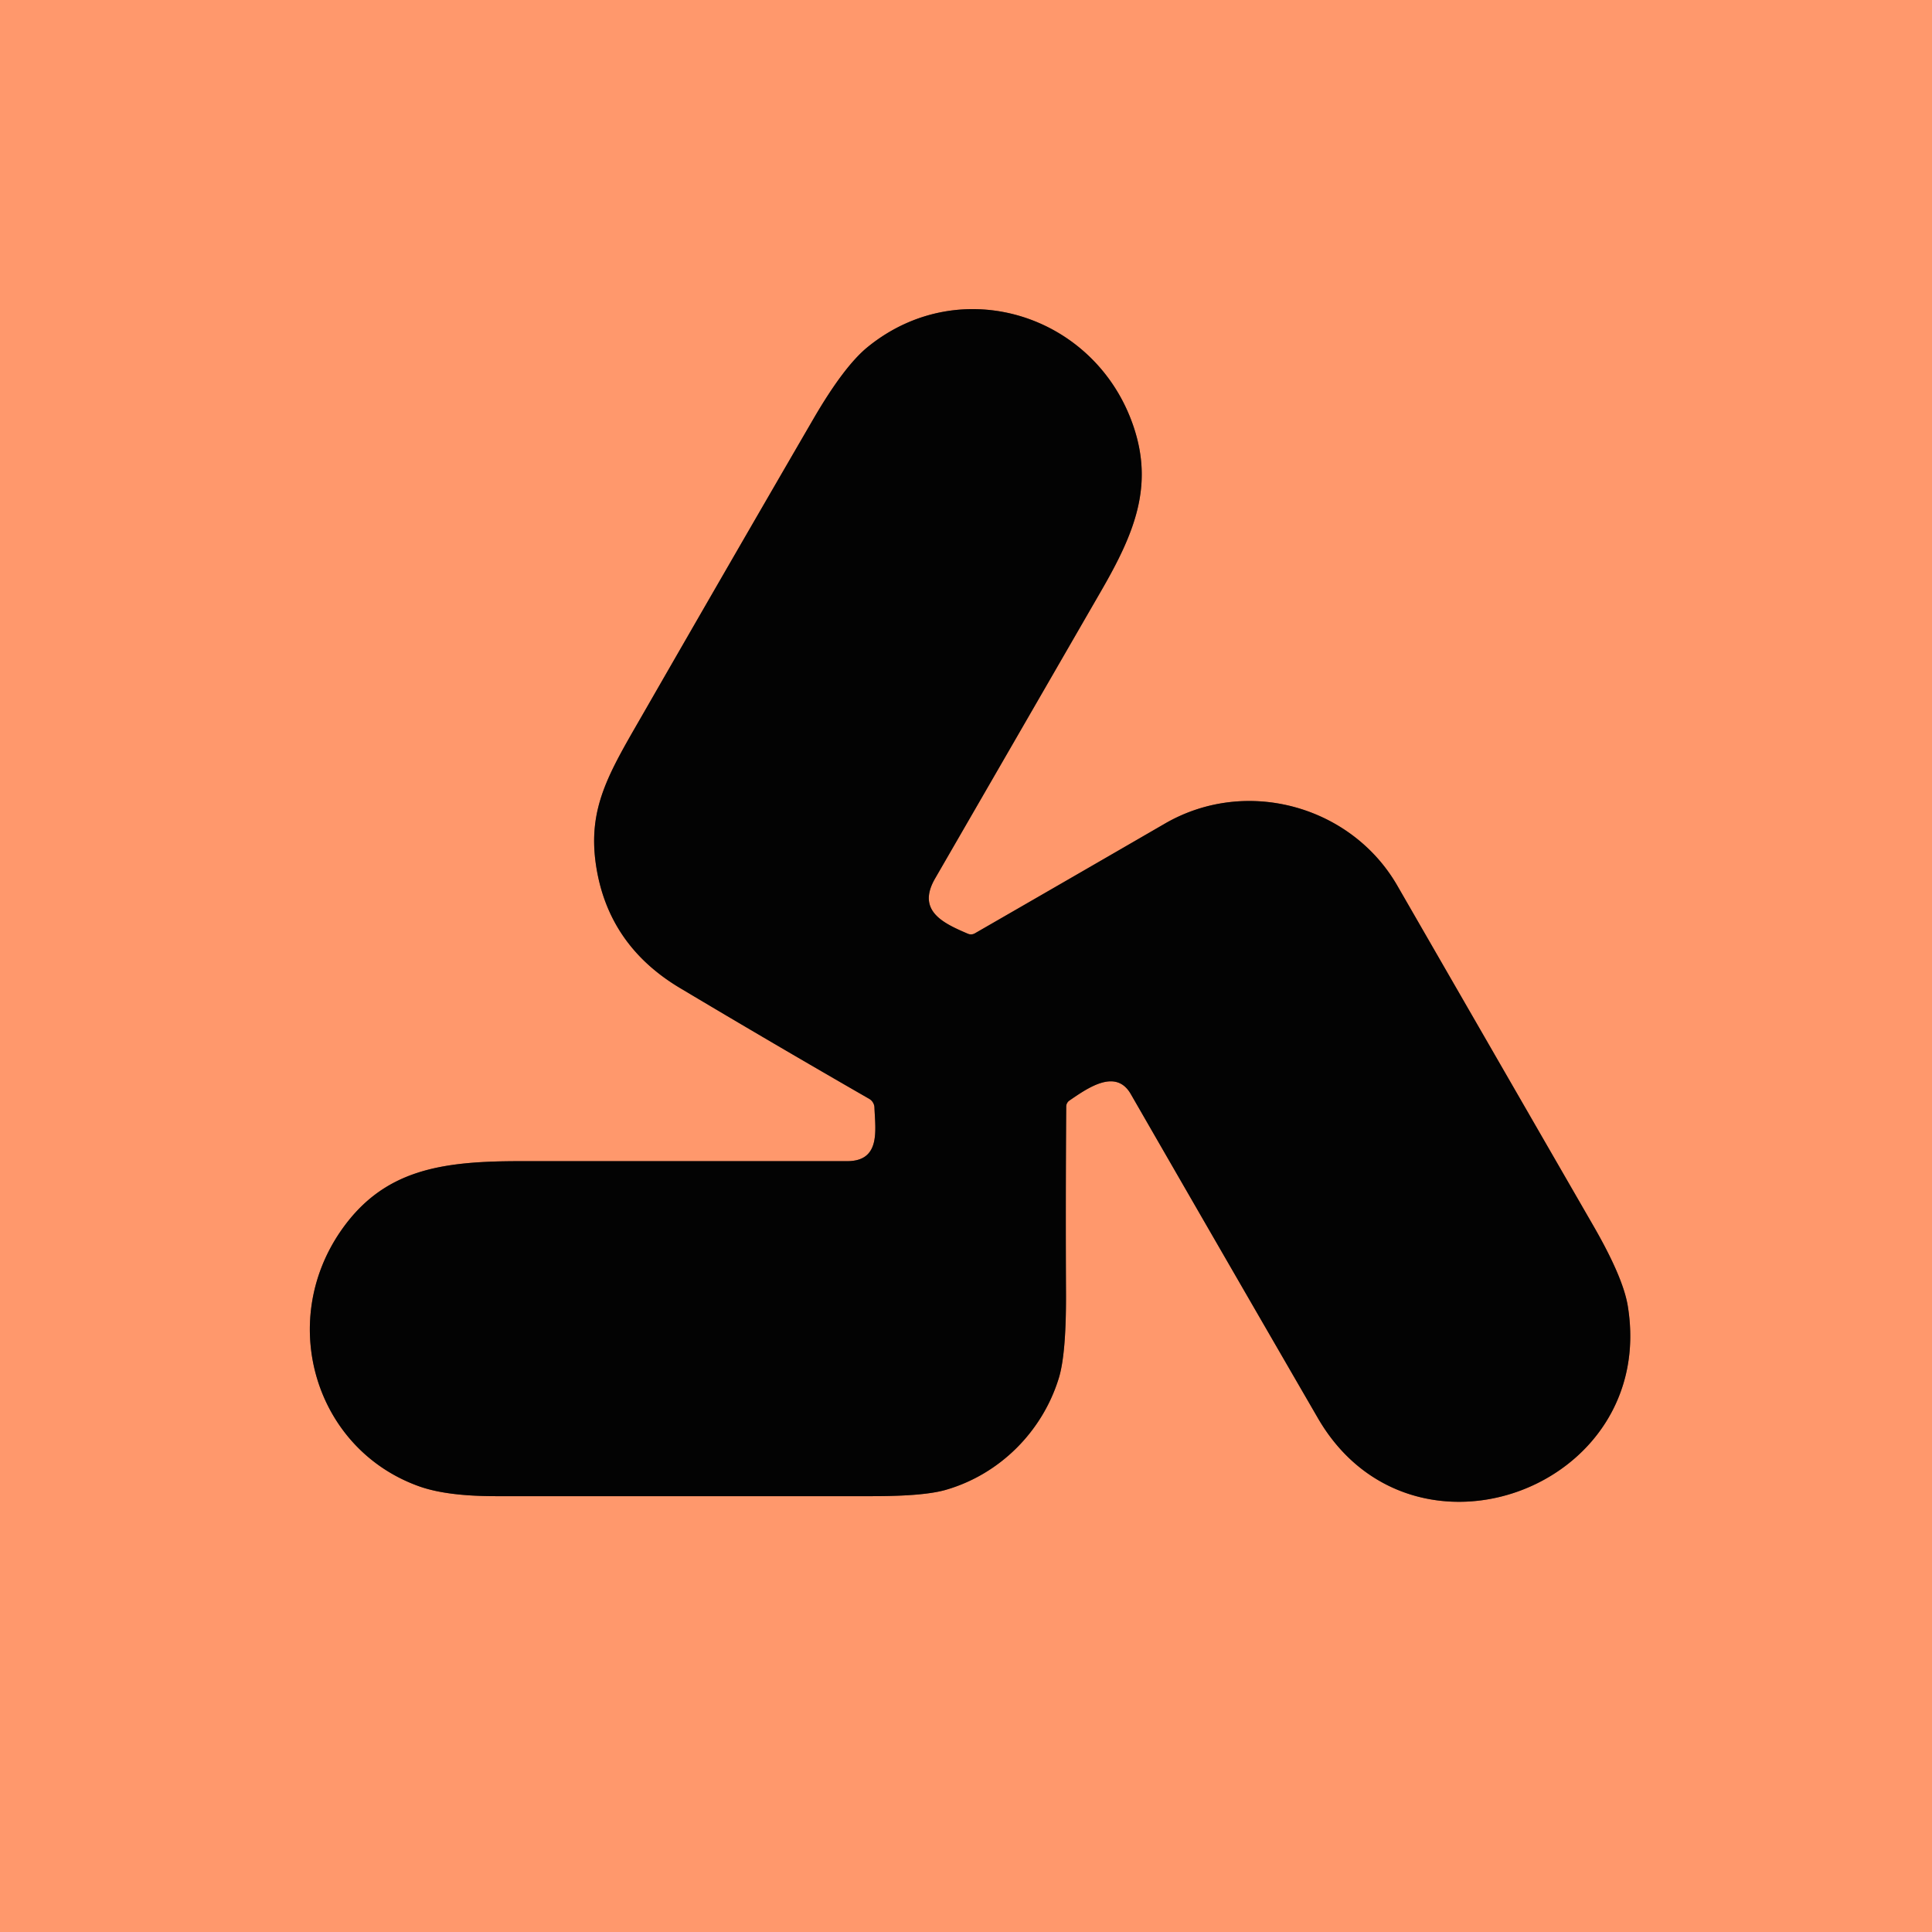
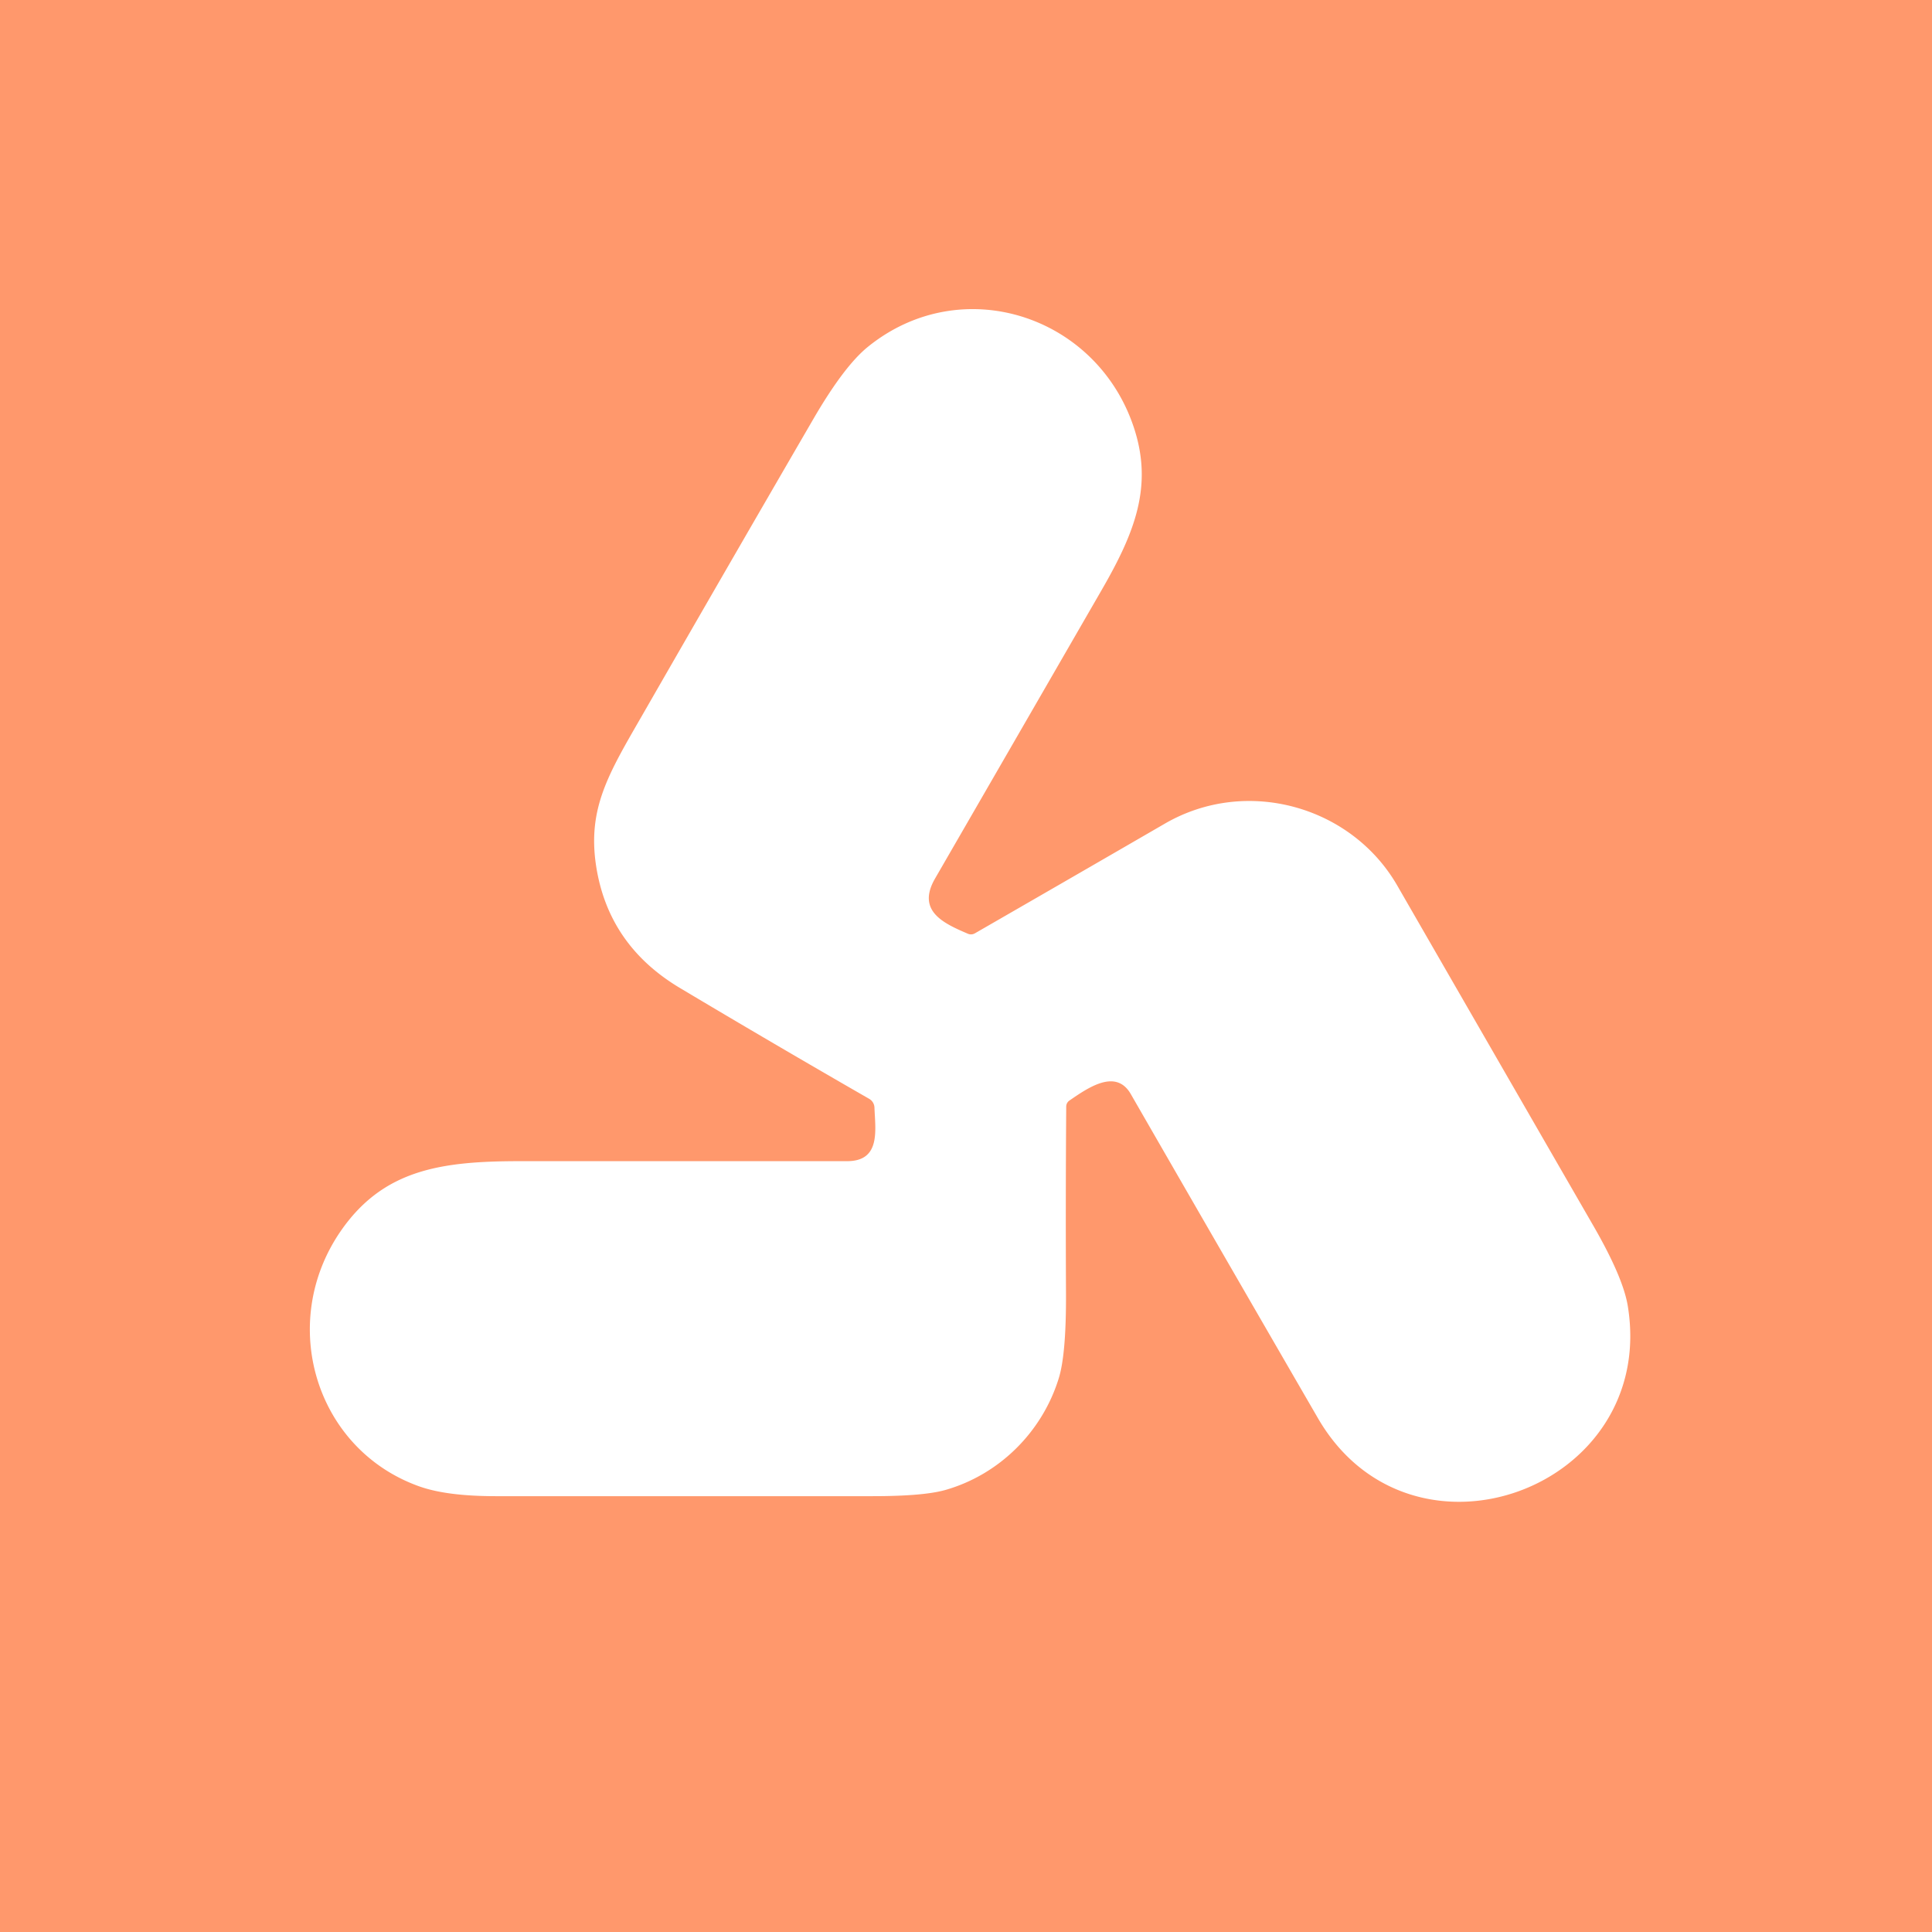
<svg xmlns="http://www.w3.org/2000/svg" version="1.1" viewBox="0.00 0.00 256.00 256.00">
-   <path stroke="#814e38" stroke-width="2.00" fill="none" stroke-linecap="butt" vector-effect="non-scaling-stroke" d="   M 141.70 145.83   C 144.19 144.12 147.86 141.55 149.83 144.96   Q 162.20 166.45 174.63 187.91   C 187.01 209.27 219.65 197.28 215.69 173.05   Q 215.07 169.26 211.14 162.44   Q 198.14 139.90 185.15 117.35   C 179.08 106.81 165.17 102.87 154.36 109.13   Q 141.79 116.41 129.18 123.67   A 1.04 1.02 -48.1 0 1 128.26 123.73   C 125.04 122.35 121.41 120.72 123.90 116.41   Q 134.96 97.27 146.01 78.12   C 150.36 70.57 152.84 64.38 150.21 56.55   C 145.23 41.72 127.36 35.96 115.01 45.95   Q 111.85 48.50 107.75 55.56   Q 96.34 75.21 85.03 94.90   C 80.66 102.49 77.82 107.11 78.99 114.75   Q 80.61 125.25 90.09 130.91   Q 102.57 138.36 115.17 145.60   A 1.39 1.39 0.0 0 1 115.87 146.77   C 115.98 149.74 116.73 153.86 112.25 153.86   Q 90.61 153.86 68.97 153.86   C 58.57 153.86 50.81 154.90 45.13 163.15   C 36.76 175.33 41.81 192.03 55.52 196.94   Q 59.17 198.25 65.66 198.25   Q 90.64 198.25 115.61 198.25   Q 122.42 198.25 125.30 197.42   C 132.47 195.36 138.13 189.68 140.30 182.60   Q 141.29 179.37 141.25 171.29   Q 141.19 158.97 141.28 146.63   A 0.97 0.97 0.0 0 1 141.70 145.83" />
  <path fill="#ff986c" d="   M 0.00 0.00   L 256.00 0.00   L 256.00 256.00   L 0.00 256.00   L 0.00 0.00   Z   M 141.70 145.83   C 144.19 144.12 147.86 141.55 149.83 144.96   Q 162.20 166.45 174.63 187.91   C 187.01 209.27 219.65 197.28 215.69 173.05   Q 215.07 169.26 211.14 162.44   Q 198.14 139.90 185.15 117.35   C 179.08 106.81 165.17 102.87 154.36 109.13   Q 141.79 116.41 129.18 123.67   A 1.04 1.02 -48.1 0 1 128.26 123.73   C 125.04 122.35 121.41 120.72 123.90 116.41   Q 134.96 97.27 146.01 78.12   C 150.36 70.57 152.84 64.38 150.21 56.55   C 145.23 41.72 127.36 35.96 115.01 45.95   Q 111.85 48.50 107.75 55.56   Q 96.34 75.21 85.03 94.90   C 80.66 102.49 77.82 107.11 78.99 114.75   Q 80.61 125.25 90.09 130.91   Q 102.57 138.36 115.17 145.60   A 1.39 1.39 0.0 0 1 115.87 146.77   C 115.98 149.74 116.73 153.86 112.25 153.86   Q 90.61 153.86 68.97 153.86   C 58.57 153.86 50.81 154.90 45.13 163.15   C 36.76 175.33 41.81 192.03 55.52 196.94   Q 59.17 198.25 65.66 198.25   Q 90.64 198.25 115.61 198.25   Q 122.42 198.25 125.30 197.42   C 132.47 195.36 138.13 189.68 140.30 182.60   Q 141.29 179.37 141.25 171.29   Q 141.19 158.97 141.28 146.63   A 0.97 0.97 0.0 0 1 141.70 145.83   Z" />
-   <path fill="#030303" d="   M 141.28 146.63   Q 141.19 158.97 141.25 171.29   Q 141.29 179.37 140.30 182.60   C 138.13 189.68 132.47 195.36 125.30 197.42   Q 122.42 198.25 115.61 198.25   Q 90.64 198.25 65.66 198.25   Q 59.17 198.25 55.52 196.94   C 41.81 192.03 36.76 175.33 45.13 163.15   C 50.81 154.90 58.57 153.86 68.97 153.86   Q 90.61 153.86 112.25 153.86   C 116.73 153.86 115.98 149.74 115.87 146.77   A 1.39 1.39 0.0 0 0 115.17 145.60   Q 102.57 138.36 90.09 130.91   Q 80.61 125.25 78.99 114.75   C 77.82 107.11 80.66 102.49 85.03 94.90   Q 96.34 75.21 107.75 55.56   Q 111.85 48.50 115.01 45.95   C 127.36 35.96 145.23 41.72 150.21 56.55   C 152.84 64.38 150.36 70.57 146.01 78.12   Q 134.96 97.27 123.90 116.41   C 121.41 120.72 125.04 122.35 128.26 123.73   A 1.04 1.02 -48.1 0 0 129.18 123.67   Q 141.79 116.41 154.36 109.13   C 165.17 102.87 179.08 106.81 185.15 117.35   Q 198.14 139.90 211.14 162.44   Q 215.07 169.26 215.69 173.05   C 219.65 197.28 187.01 209.27 174.63 187.91   Q 162.20 166.45 149.83 144.96   C 147.86 141.55 144.19 144.12 141.70 145.83   A 0.97 0.97 0.0 0 0 141.28 146.63   Z" />
</svg>